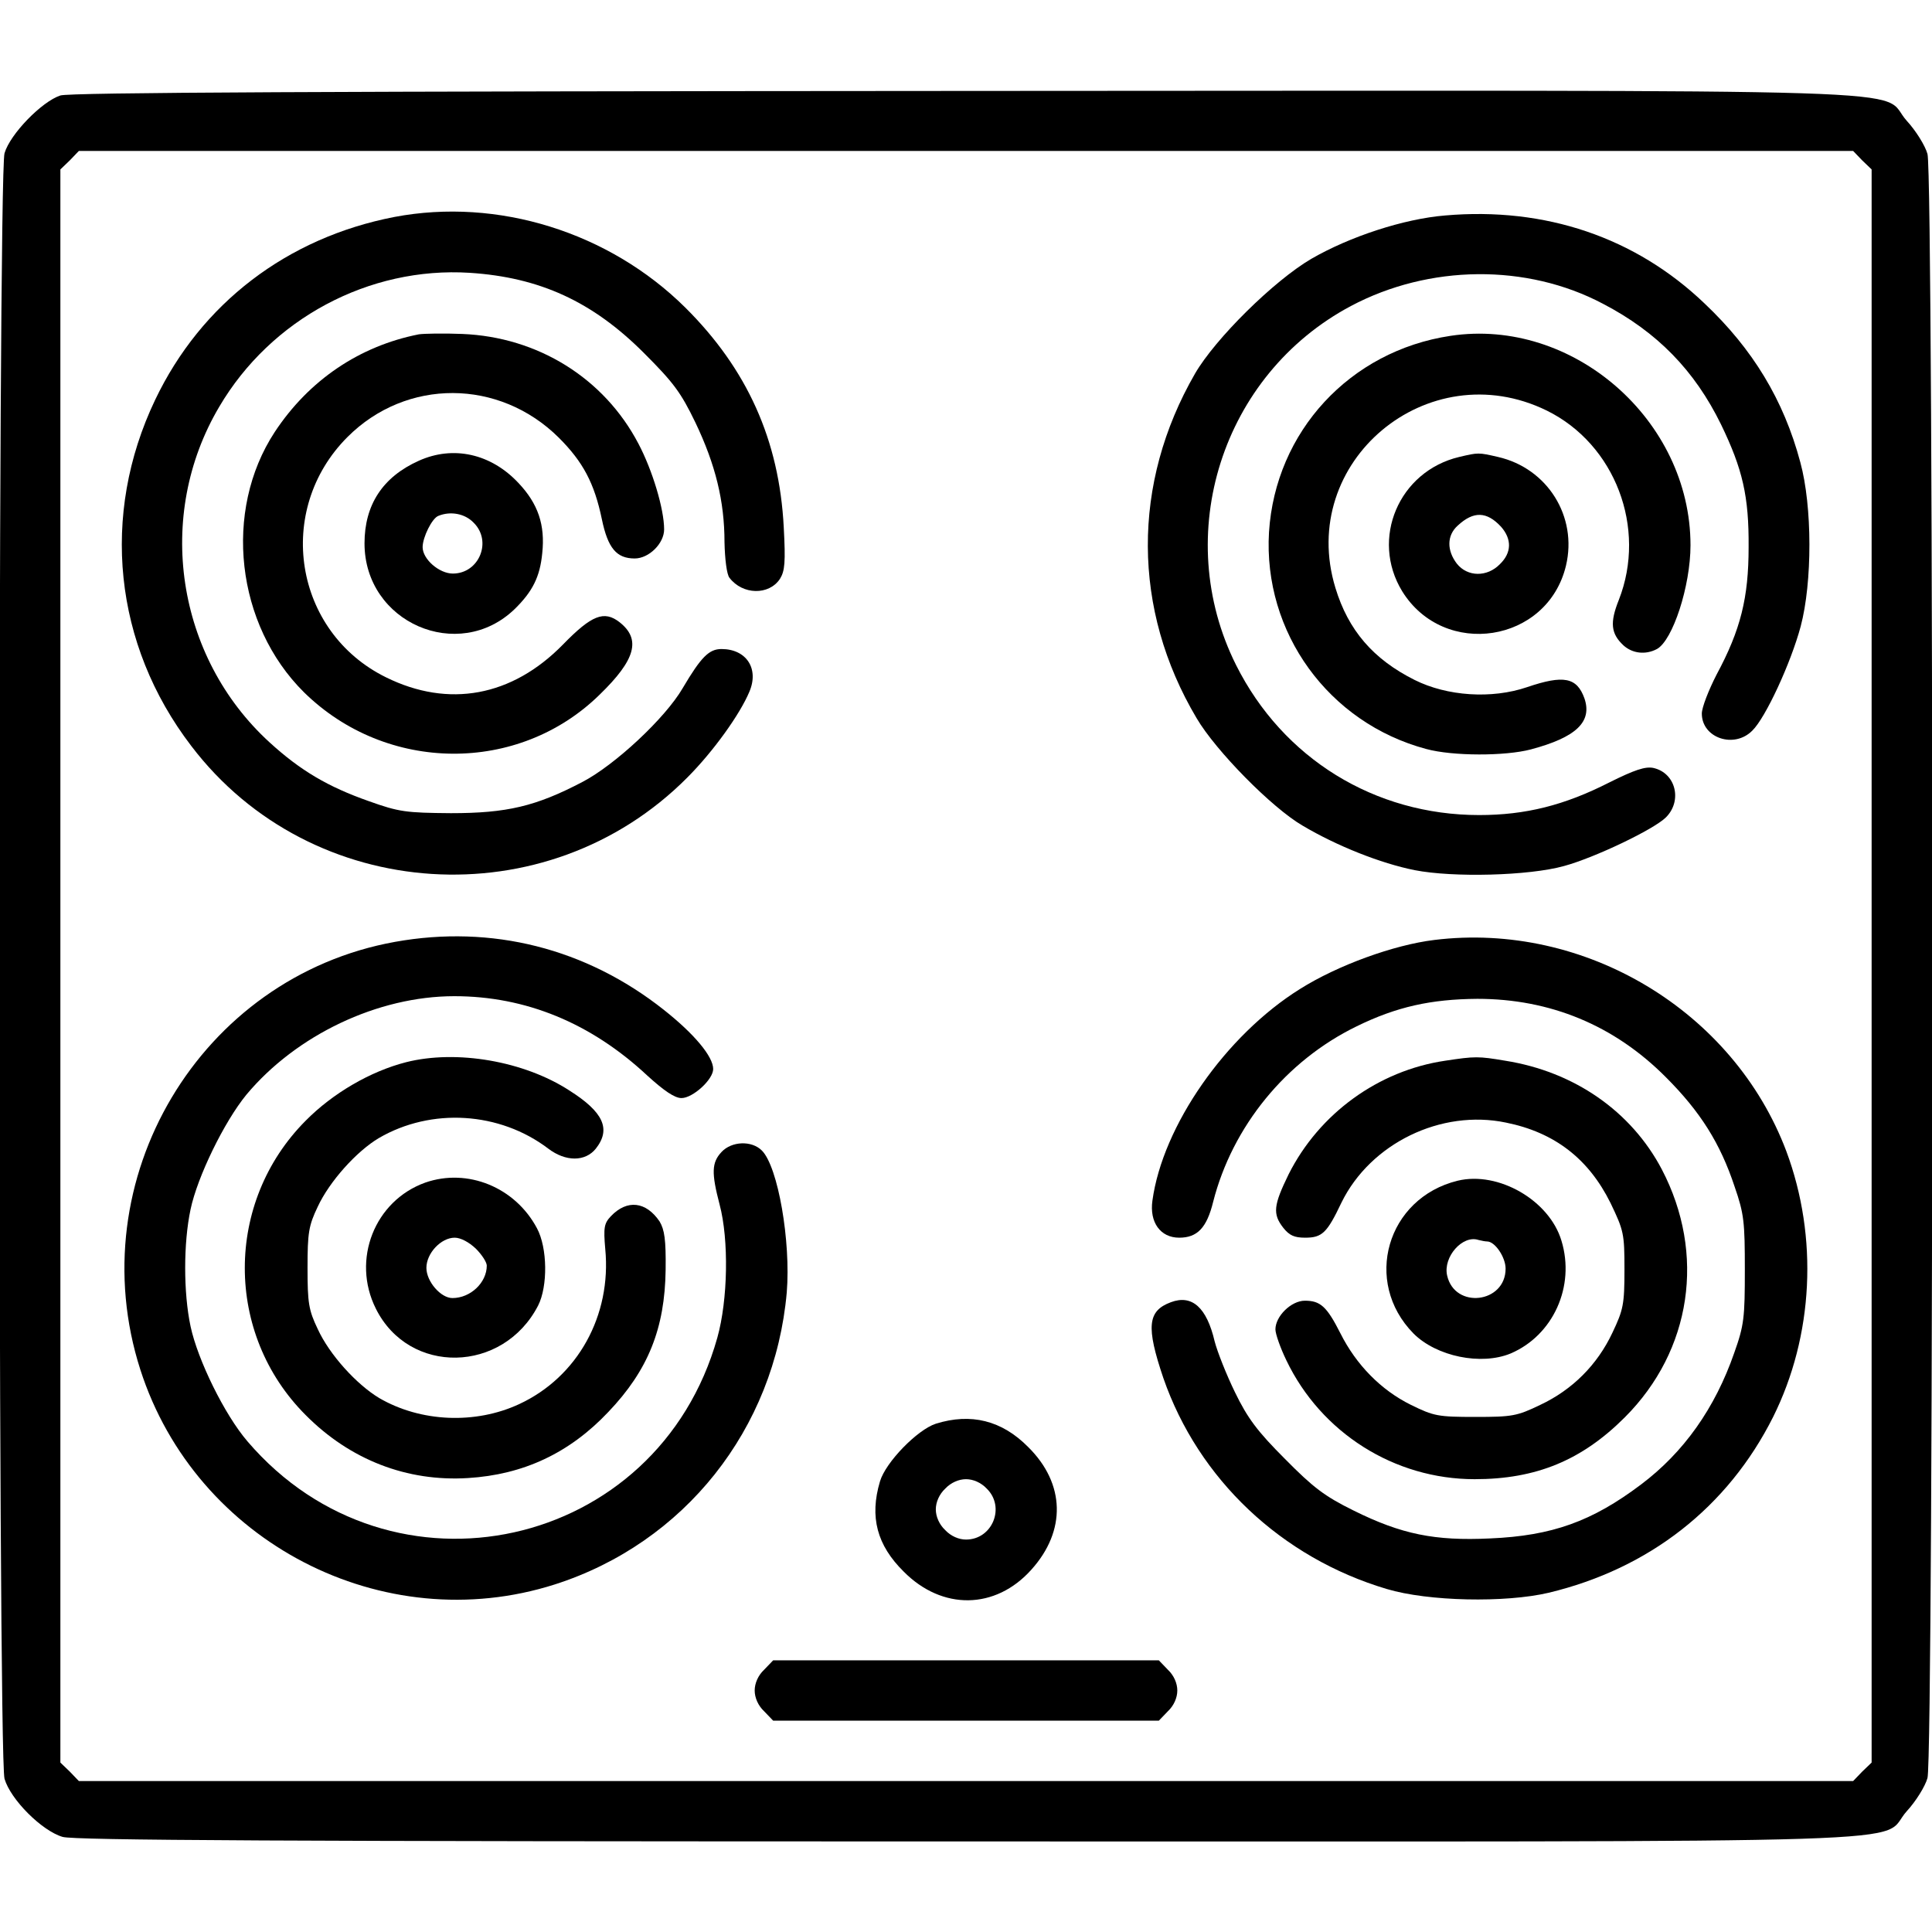
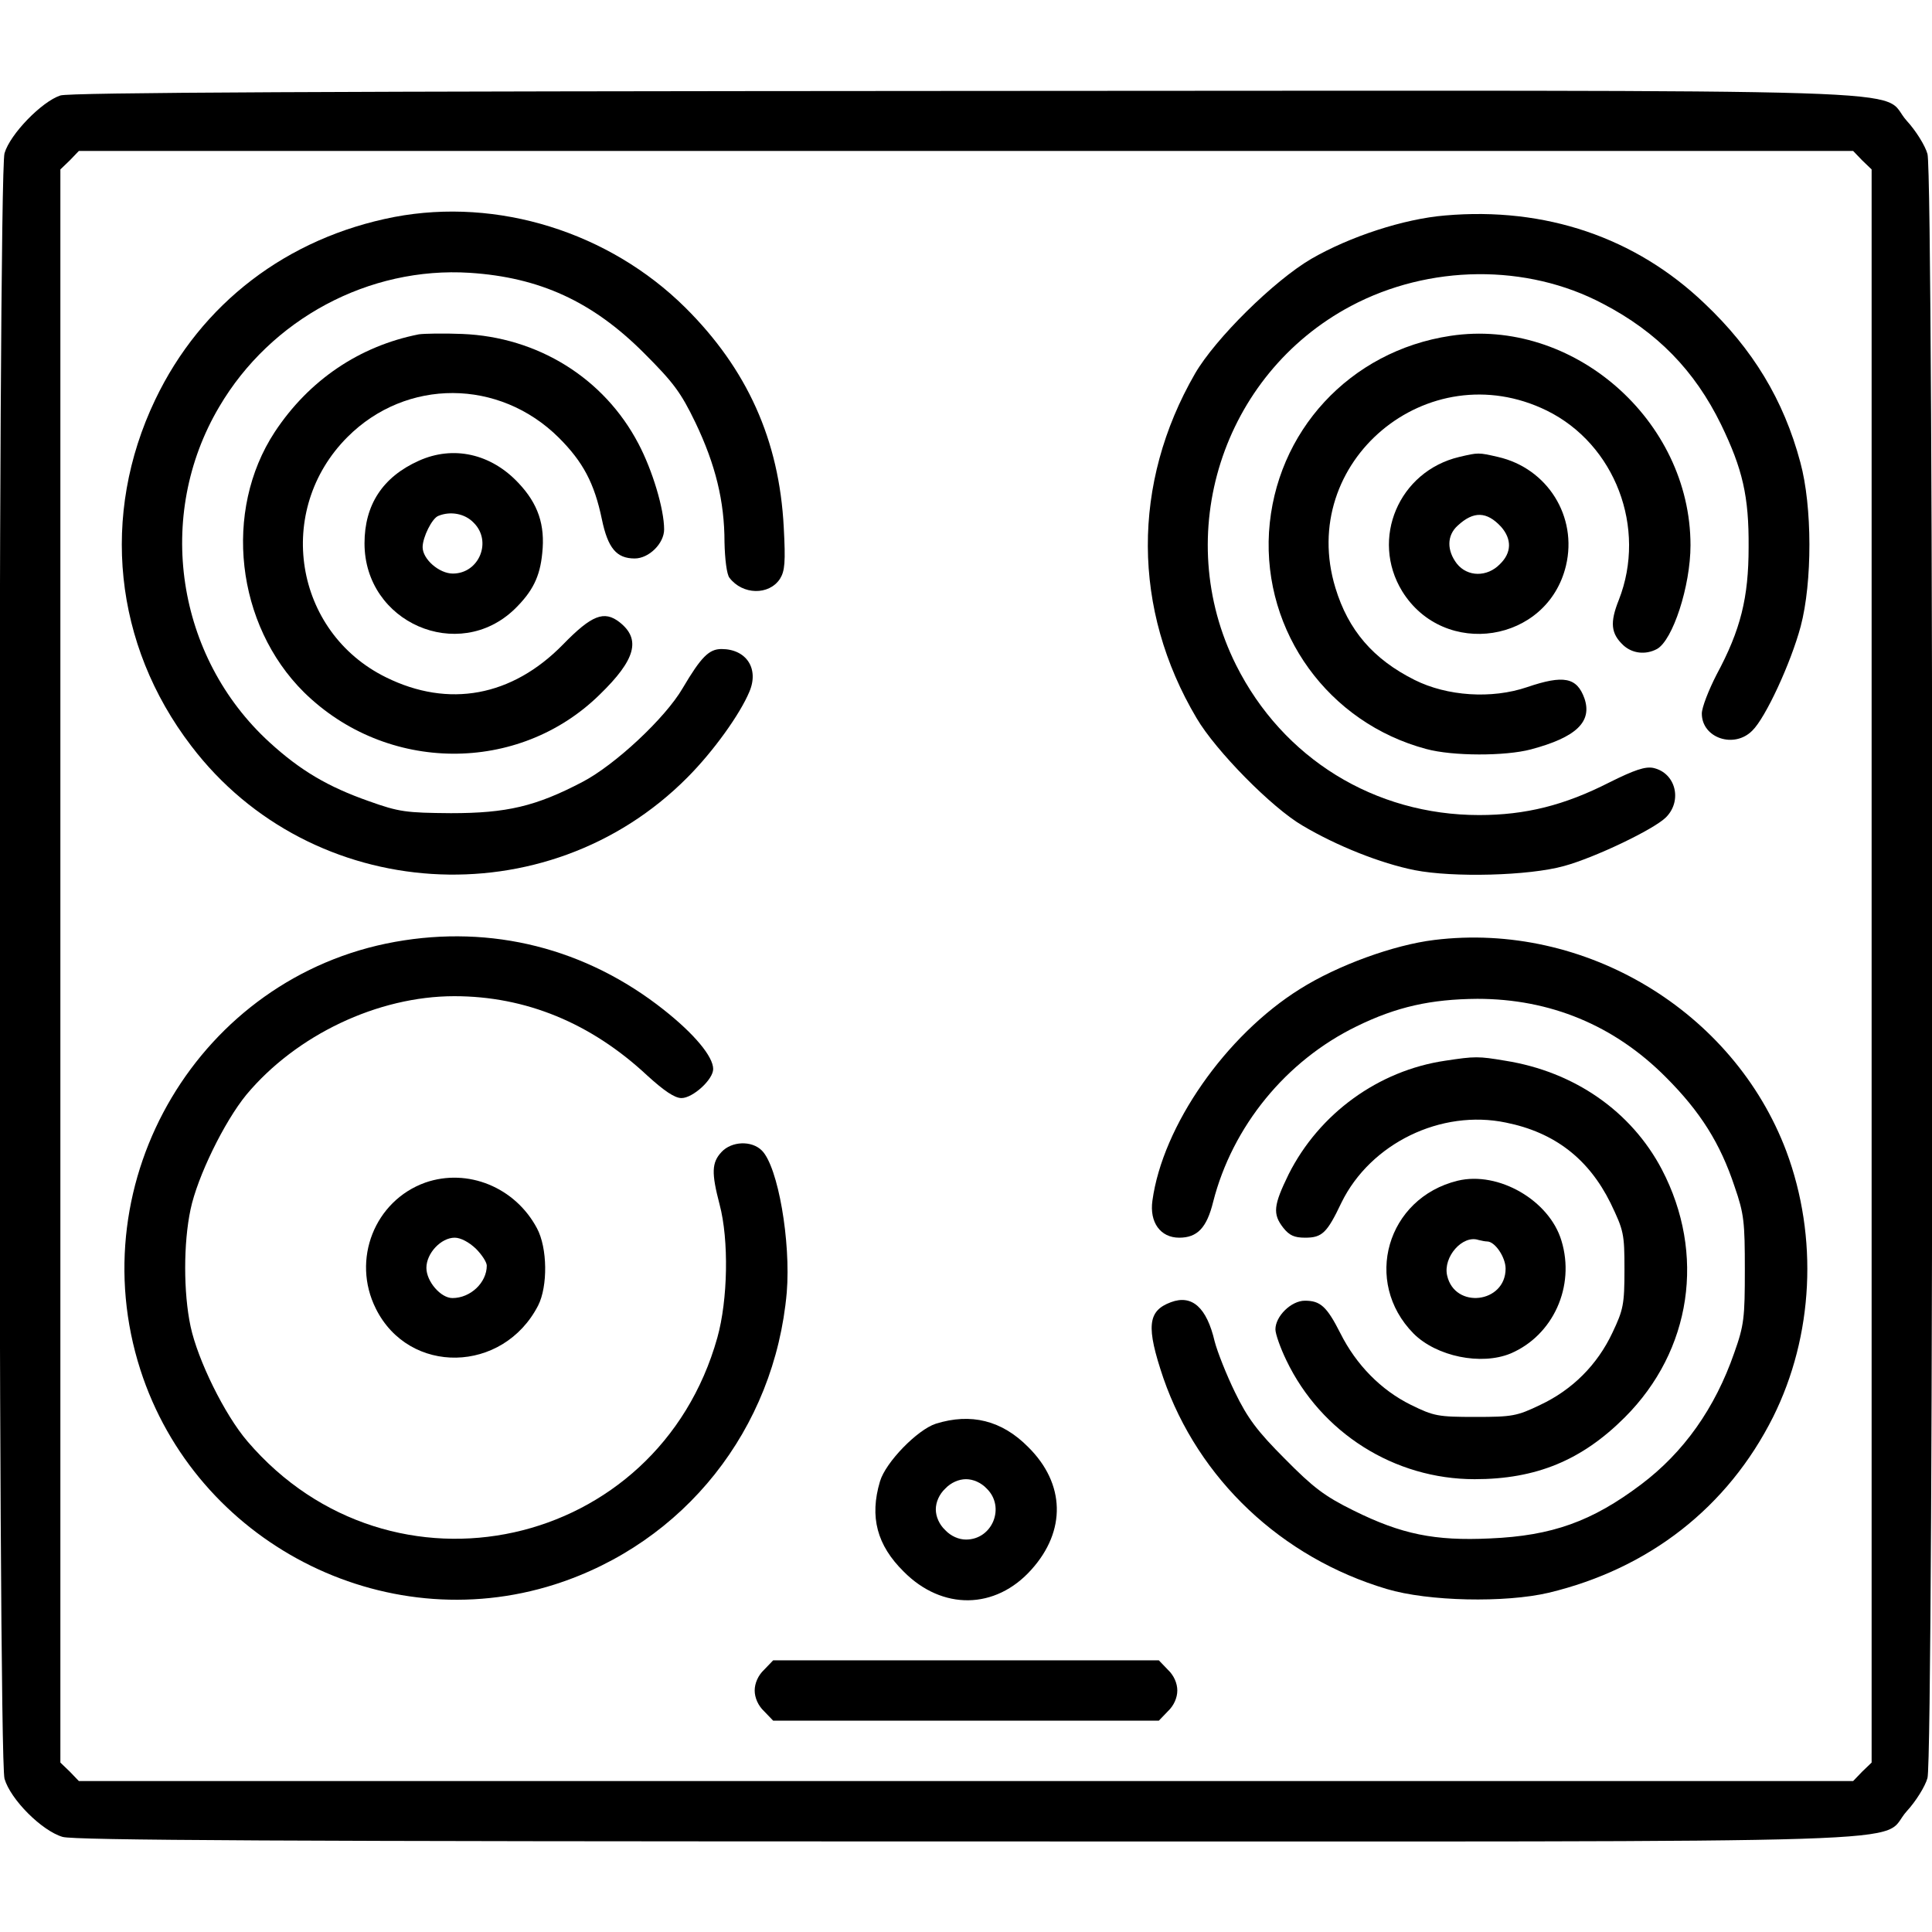
<svg xmlns="http://www.w3.org/2000/svg" version="1.0" width="512pt" height="512pt" viewBox="0 0 512 512" preserveAspectRatio="xMidYMid meet">
  <g transform="translate(0,512) scale(0.1,-0.1)" fill="#000000" stroke="none">
    <path d="M160 4867 c-49 -16 -133 -102 -148 -153 -18 -60 -18 -4248 0 -4308 16 -55 99 -138 154 -154 32 -9 576 -12 2396 -12 2654 0 2412 -8 2491 80 24 26 49 66 55 88 17 57 17 4247 0 4304 -6 22 -31 62 -55 88 -79 88 164 80 -2497 79 -1691 -1 -2371 -4 -2396 -12z m4775 -172 l25 -24 0 -2111 0 -2111 -25 -24 -24 -25 -2351 0 -2351 0 -24 25 -25 24 0 2111 0 2111 25 24 24 25 2351 0 2351 0 24 -25z" />
    <path d="M1045 4545 c-284 -55 -512 -229 -634 -485 -145 -304 -110 -648 96 -917 318 -418 942 -458 1314 -84 69 69 140 168 165 228 26 61 -8 113 -74 113 -33 0 -54 -21 -103 -104 -46 -79 -179 -203 -265 -248 -124 -65 -201 -83 -349 -83 -119 1 -137 3 -218 32 -108 38 -181 81 -263 156 -247 226 -304 600 -133 889 137 233 397 372 664 355 185 -12 325 -76 461 -212 78 -78 98 -104 137 -185 53 -111 77 -208 77 -317 1 -45 6 -85 13 -94 35 -46 105 -47 134 -3 13 21 15 44 10 137 -12 231 -97 419 -261 582 -202 200 -497 292 -771 240z" />
    <path d="M3830 4549 c-110 -9 -253 -56 -355 -115 -99 -58 -254 -211 -308 -304 -168 -291 -167 -625 4 -913 51 -87 200 -238 281 -285 91 -54 207 -100 297 -118 102 -20 303 -15 396 11 81 22 238 97 270 129 44 44 26 118 -34 131 -21 4 -49 -5 -117 -39 -118 -60 -221 -86 -344 -86 -277 0 -520 150 -644 397 -173 345 -38 770 304 952 207 110 466 113 668 6 144 -75 243 -177 313 -320 57 -118 74 -190 73 -325 0 -134 -21 -219 -85 -338 -21 -41 -39 -87 -39 -103 0 -65 86 -94 134 -45 35 34 102 179 128 276 31 117 31 318 -1 435 -44 165 -126 300 -254 421 -183 175 -422 256 -687 233z" />
    <path d="M1110 4234 c-157 -31 -291 -121 -382 -259 -137 -209 -103 -511 78 -690 218 -214 568 -217 783 -6 96 93 110 147 53 192 -41 32 -74 19 -150 -59 -135 -138 -303 -169 -469 -87 -244 120 -296 443 -102 637 156 156 402 155 560 -2 64 -64 94 -120 114 -216 16 -77 39 -104 87 -104 38 0 78 40 78 77 0 54 -31 157 -68 227 -91 174 -267 283 -467 291 -49 2 -101 1 -115 -1z" />
    <path d="M3844 4230 c-267 -40 -464 -254 -481 -520 -16 -266 158 -506 417 -575 70 -19 209 -19 277 -1 120 32 163 73 142 135 -20 56 -55 63 -152 30 -94 -32 -212 -24 -298 19 -110 55 -176 132 -210 244 -102 334 245 624 560 470 181 -89 266 -311 191 -502 -24 -60 -21 -89 12 -120 24 -22 59 -26 89 -10 42 23 89 167 89 275 0 332 -312 604 -636 555z" />
    <path d="M1110 3899 c-96 -43 -144 -117 -144 -219 0 -210 249 -318 398 -174 47 46 67 85 73 148 8 75 -11 131 -63 186 -73 78 -173 100 -264 59z m145 -164 c50 -49 15 -135 -55 -135 -36 0 -80 38 -80 70 0 26 25 77 42 83 32 13 70 6 93 -18z" />
    <path d="M3867 3909 c-160 -38 -236 -217 -151 -356 111 -179 385 -137 434 68 31 130 -49 258 -180 288 -52 12 -52 12 -103 0z m111 -185 c29 -33 28 -69 -3 -99 -34 -35 -86 -34 -114 1 -27 35 -27 75 2 101 42 39 77 38 115 -3z" />
    <path d="M1047 2624 c-517 -93 -837 -630 -675 -1134 147 -457 643 -714 1098 -569 344 110 583 412 615 774 11 135 -23 333 -66 376 -27 27 -80 25 -107 -4 -26 -28 -27 -55 -5 -139 25 -94 22 -253 -6 -353 -158 -564 -864 -720 -1245 -275 -61 71 -132 216 -151 305 -19 89 -19 221 0 310 18 86 89 232 148 304 132 158 348 261 551 261 189 0 362 -71 511 -210 45 -41 73 -60 91 -60 30 0 84 49 84 77 0 33 -50 93 -131 157 -206 163 -456 226 -712 180z" />
    <path d="M3801 2629 c-107 -13 -256 -67 -356 -130 -197 -123 -364 -363 -391 -561 -8 -57 21 -98 71 -98 48 0 73 26 90 95 51 200 193 374 380 465 106 52 197 72 320 73 193 0 363 -70 500 -208 91 -91 144 -175 182 -290 25 -72 27 -94 27 -220 0 -127 -2 -147 -28 -220 -51 -147 -134 -264 -247 -349 -130 -98 -236 -136 -400 -143 -147 -7 -235 11 -362 74 -77 38 -107 61 -182 137 -73 73 -99 108 -132 176 -23 47 -47 108 -54 135 -21 90 -60 125 -116 104 -62 -23 -66 -65 -20 -201 93 -268 313 -476 592 -559 110 -33 314 -37 429 -10 267 64 475 227 595 466 107 215 120 476 35 704 -140 372 -534 609 -933 560z" />
-     <path d="M1076 2305 c-94 -24 -194 -82 -266 -155 -215 -216 -215 -565 0 -780 118 -119 269 -177 430 -167 147 9 269 66 372 175 106 111 150 222 152 377 1 80 -3 106 -16 128 -36 53 -86 59 -129 14 -18 -19 -20 -30 -15 -87 17 -176 -73 -339 -228 -411 -116 -54 -261 -48 -371 16 -60 36 -132 115 -163 183 -24 50 -27 69 -27 162 0 93 3 112 27 162 31 67 103 147 162 182 139 81 320 70 449 -28 46 -35 98 -35 126 0 41 52 20 97 -70 154 -120 78 -299 109 -433 75z" />
    <path d="M3830 2309 c-177 -26 -334 -140 -415 -301 -40 -82 -43 -105 -14 -142 16 -20 29 -26 58 -26 45 0 58 13 96 93 77 157 264 248 436 212 129 -26 219 -96 277 -213 35 -73 37 -81 37 -176 0 -93 -3 -107 -32 -168 -40 -85 -106 -151 -191 -191 -62 -30 -75 -32 -172 -32 -99 0 -110 2 -171 32 -79 39 -145 106 -187 190 -36 71 -53 86 -94 86 -36 0 -78 -41 -78 -76 0 -12 13 -49 29 -82 92 -192 286 -315 499 -315 163 0 284 50 398 164 177 177 215 433 98 657 -81 154 -232 259 -415 288 -71 12 -80 12 -159 0z" />
    <path d="M1127 1986 c-134 -48 -196 -204 -131 -334 88 -177 337 -172 430 8 26 51 25 153 -3 205 -58 109 -184 160 -296 121z m134 -175 c16 -16 29 -36 29 -45 0 -45 -43 -86 -91 -86 -31 0 -69 44 -69 80 0 39 39 80 75 80 16 0 38 -12 56 -29z" />
    <path d="M3863 1991 c-188 -46 -252 -268 -117 -405 61 -61 179 -85 257 -53 113 48 172 178 135 299 -32 107 -167 185 -275 159z m78 -161 c21 0 49 -42 49 -72 0 -92 -135 -108 -155 -18 -11 49 41 108 83 94 8 -2 18 -4 23 -4z" />
    <path d="M2480 1347 c-49 -16 -133 -102 -148 -153 -28 -94 -8 -169 63 -239 102 -103 243 -101 338 5 93 103 90 228 -8 325 -70 71 -152 91 -245 62z m135 -172 c50 -49 15 -135 -55 -135 -19 0 -40 9 -55 25 -16 15 -25 36 -25 55 0 19 9 40 25 55 15 16 36 25 55 25 19 0 40 -9 55 -25z" />
    <path d="M2025 695 c-16 -15 -25 -36 -25 -55 0 -19 9 -40 25 -55 l24 -25 511 0 511 0 24 25 c16 15 25 36 25 55 0 19 -9 40 -25 55 l-24 25 -511 0 -511 0 -24 -25z" />
  </g>
</svg>